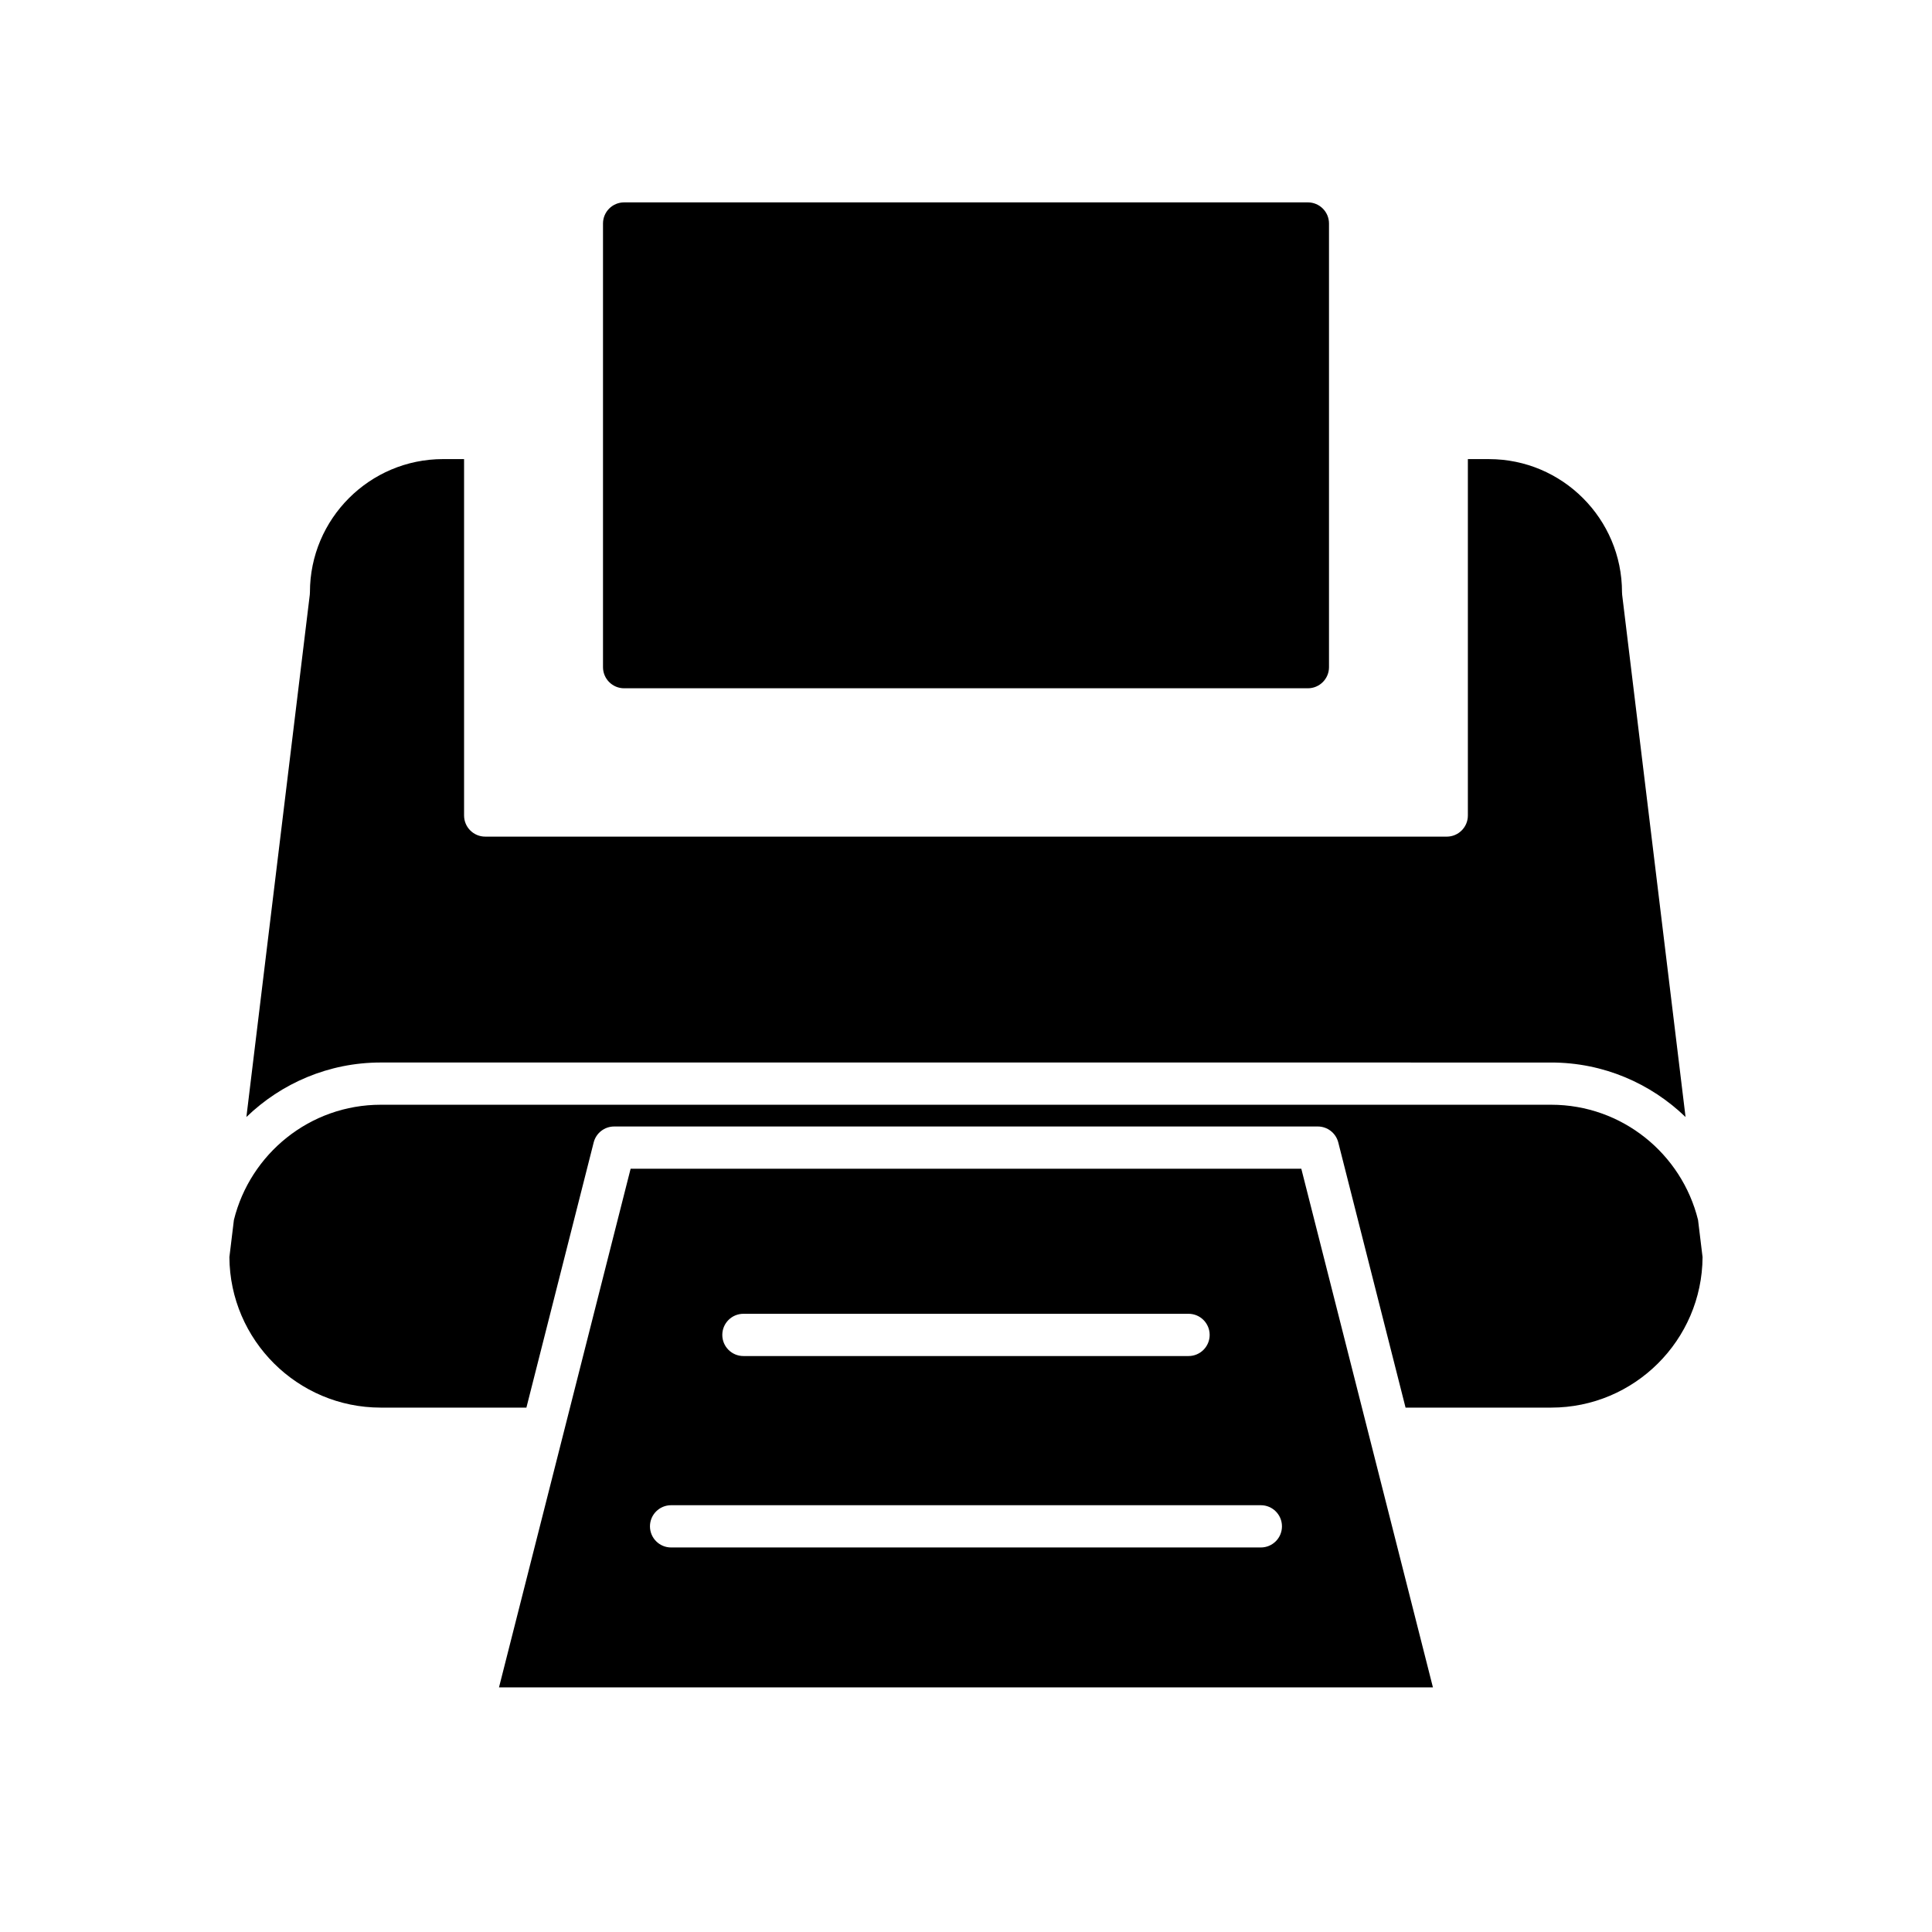
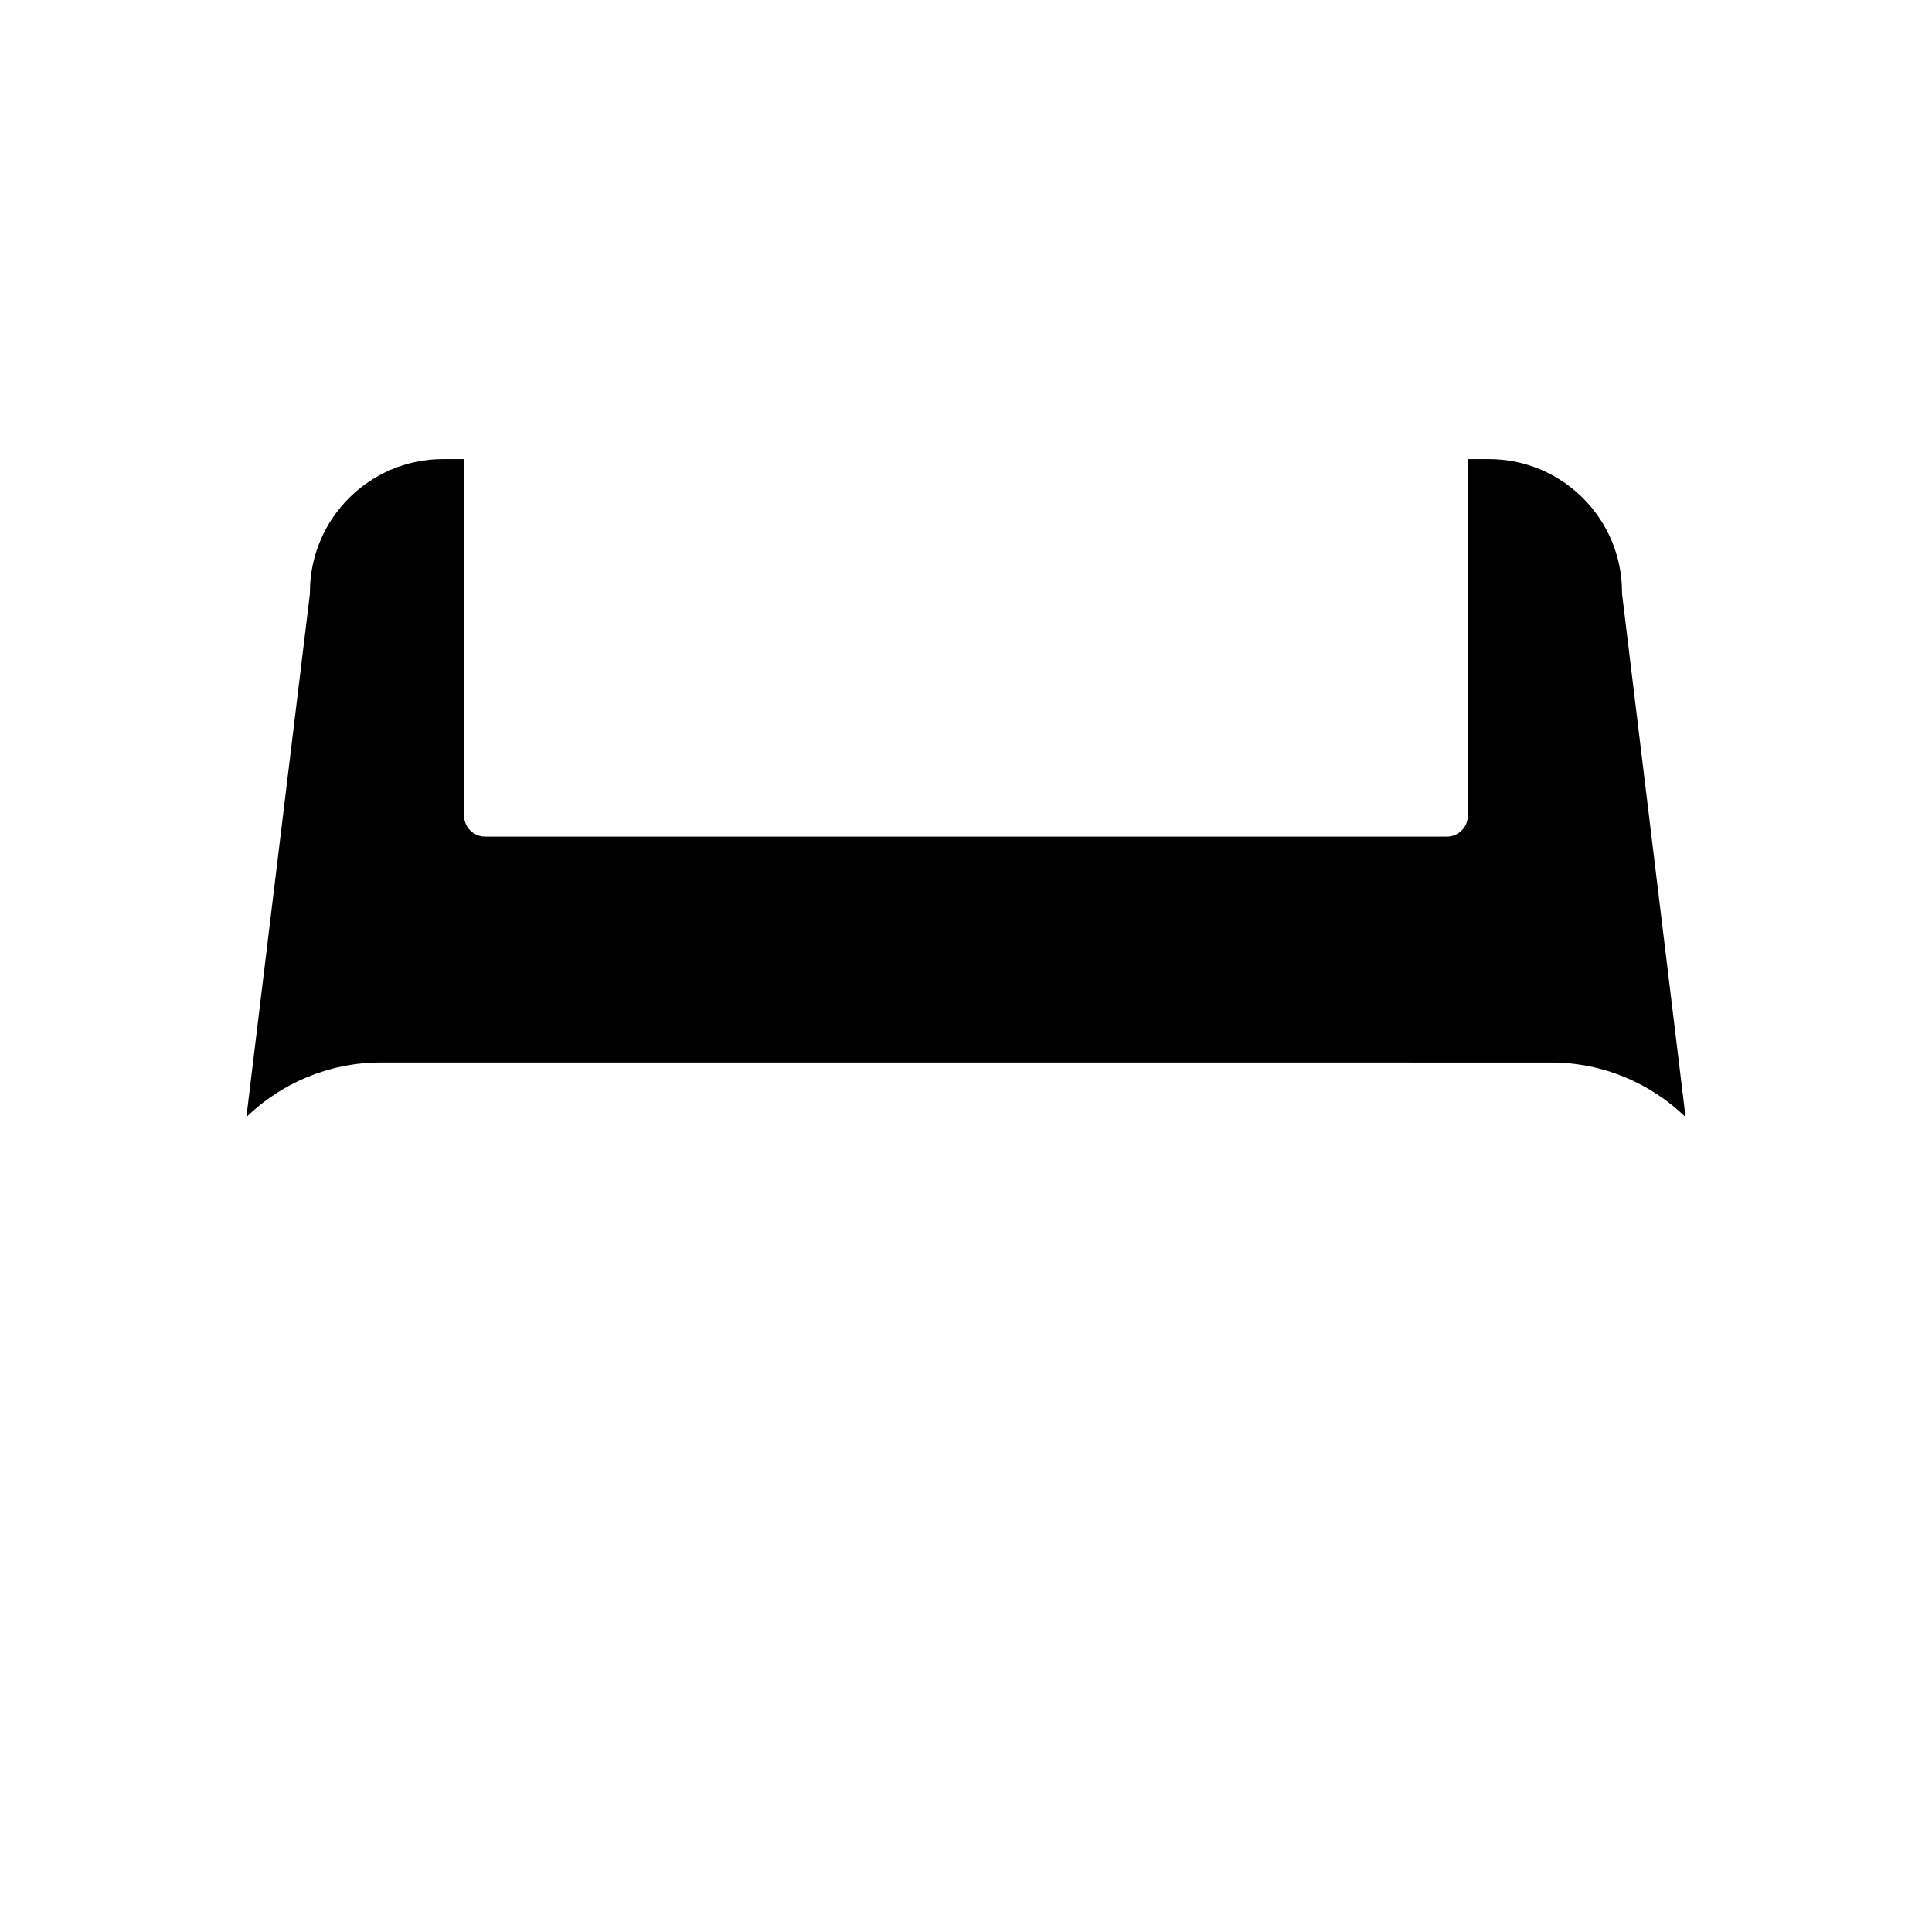
<svg xmlns="http://www.w3.org/2000/svg" fill="#000000" width="800px" height="800px" version="1.1" viewBox="144 144 512 512">
  <g>
-     <path d="m311.12 453.73-34.879 137.44h247.5l-34.879-137.44zm29.895 38.438h117.96c3.094 0 5.598 2.508 5.598 5.598 0 3.09-2.504 5.598-5.598 5.598h-117.96c-3.094 0-5.598-2.508-5.598-5.598 0-3.09 2.504-5.598 5.598-5.598zm137.12 61.926h-156.29c-3.094 0-5.598-2.508-5.598-5.598s2.504-5.598 5.598-5.598h156.29c3.094 0 5.598 2.508 5.598 5.598 0 3.094-2.504 5.598-5.598 5.598z" />
-     <path d="m309.4 326.4h181.2c3.094 0 5.598-2.508 5.598-5.598v-117.57c0-3.09-2.504-5.598-5.598-5.598h-181.2c-3.094 0-5.598 2.508-5.598 5.598v117.57c0 3.09 2.504 5.598 5.598 5.598z" />
-     <path d="m594 467.3c-4.32-17.5-20.105-30.531-38.922-30.531h-310.17c-18.816 0-34.602 13.031-38.922 30.531l-1.195 9.852c0.137 22.012 18.074 39.879 40.117 39.879h38.594l17.832-70.281c0.633-2.481 2.863-4.219 5.43-4.219h186.46c2.562 0 4.793 1.738 5.43 4.219l17.832 70.281h38.594c22.043 0 39.98-17.867 40.117-39.879z" />
    <path d="m555.08 425.58c13.828 0 26.371 5.523 35.609 14.445l-16.801-138.41c-0.027-0.223-0.039-0.453-0.039-0.676 0-19.449-15.82-35.27-35.266-35.27h-5.582v94.449c0 3.09-2.504 5.598-5.598 5.598l-254.82-0.004c-3.094 0-5.598-2.508-5.598-5.598v-94.449h-5.582c-19.445 0-35.266 15.824-35.266 35.27 0 0.223-0.012 0.453-0.039 0.676l-16.801 138.41c9.238-8.922 21.781-14.445 35.609-14.445z" />
  </g>
</svg>